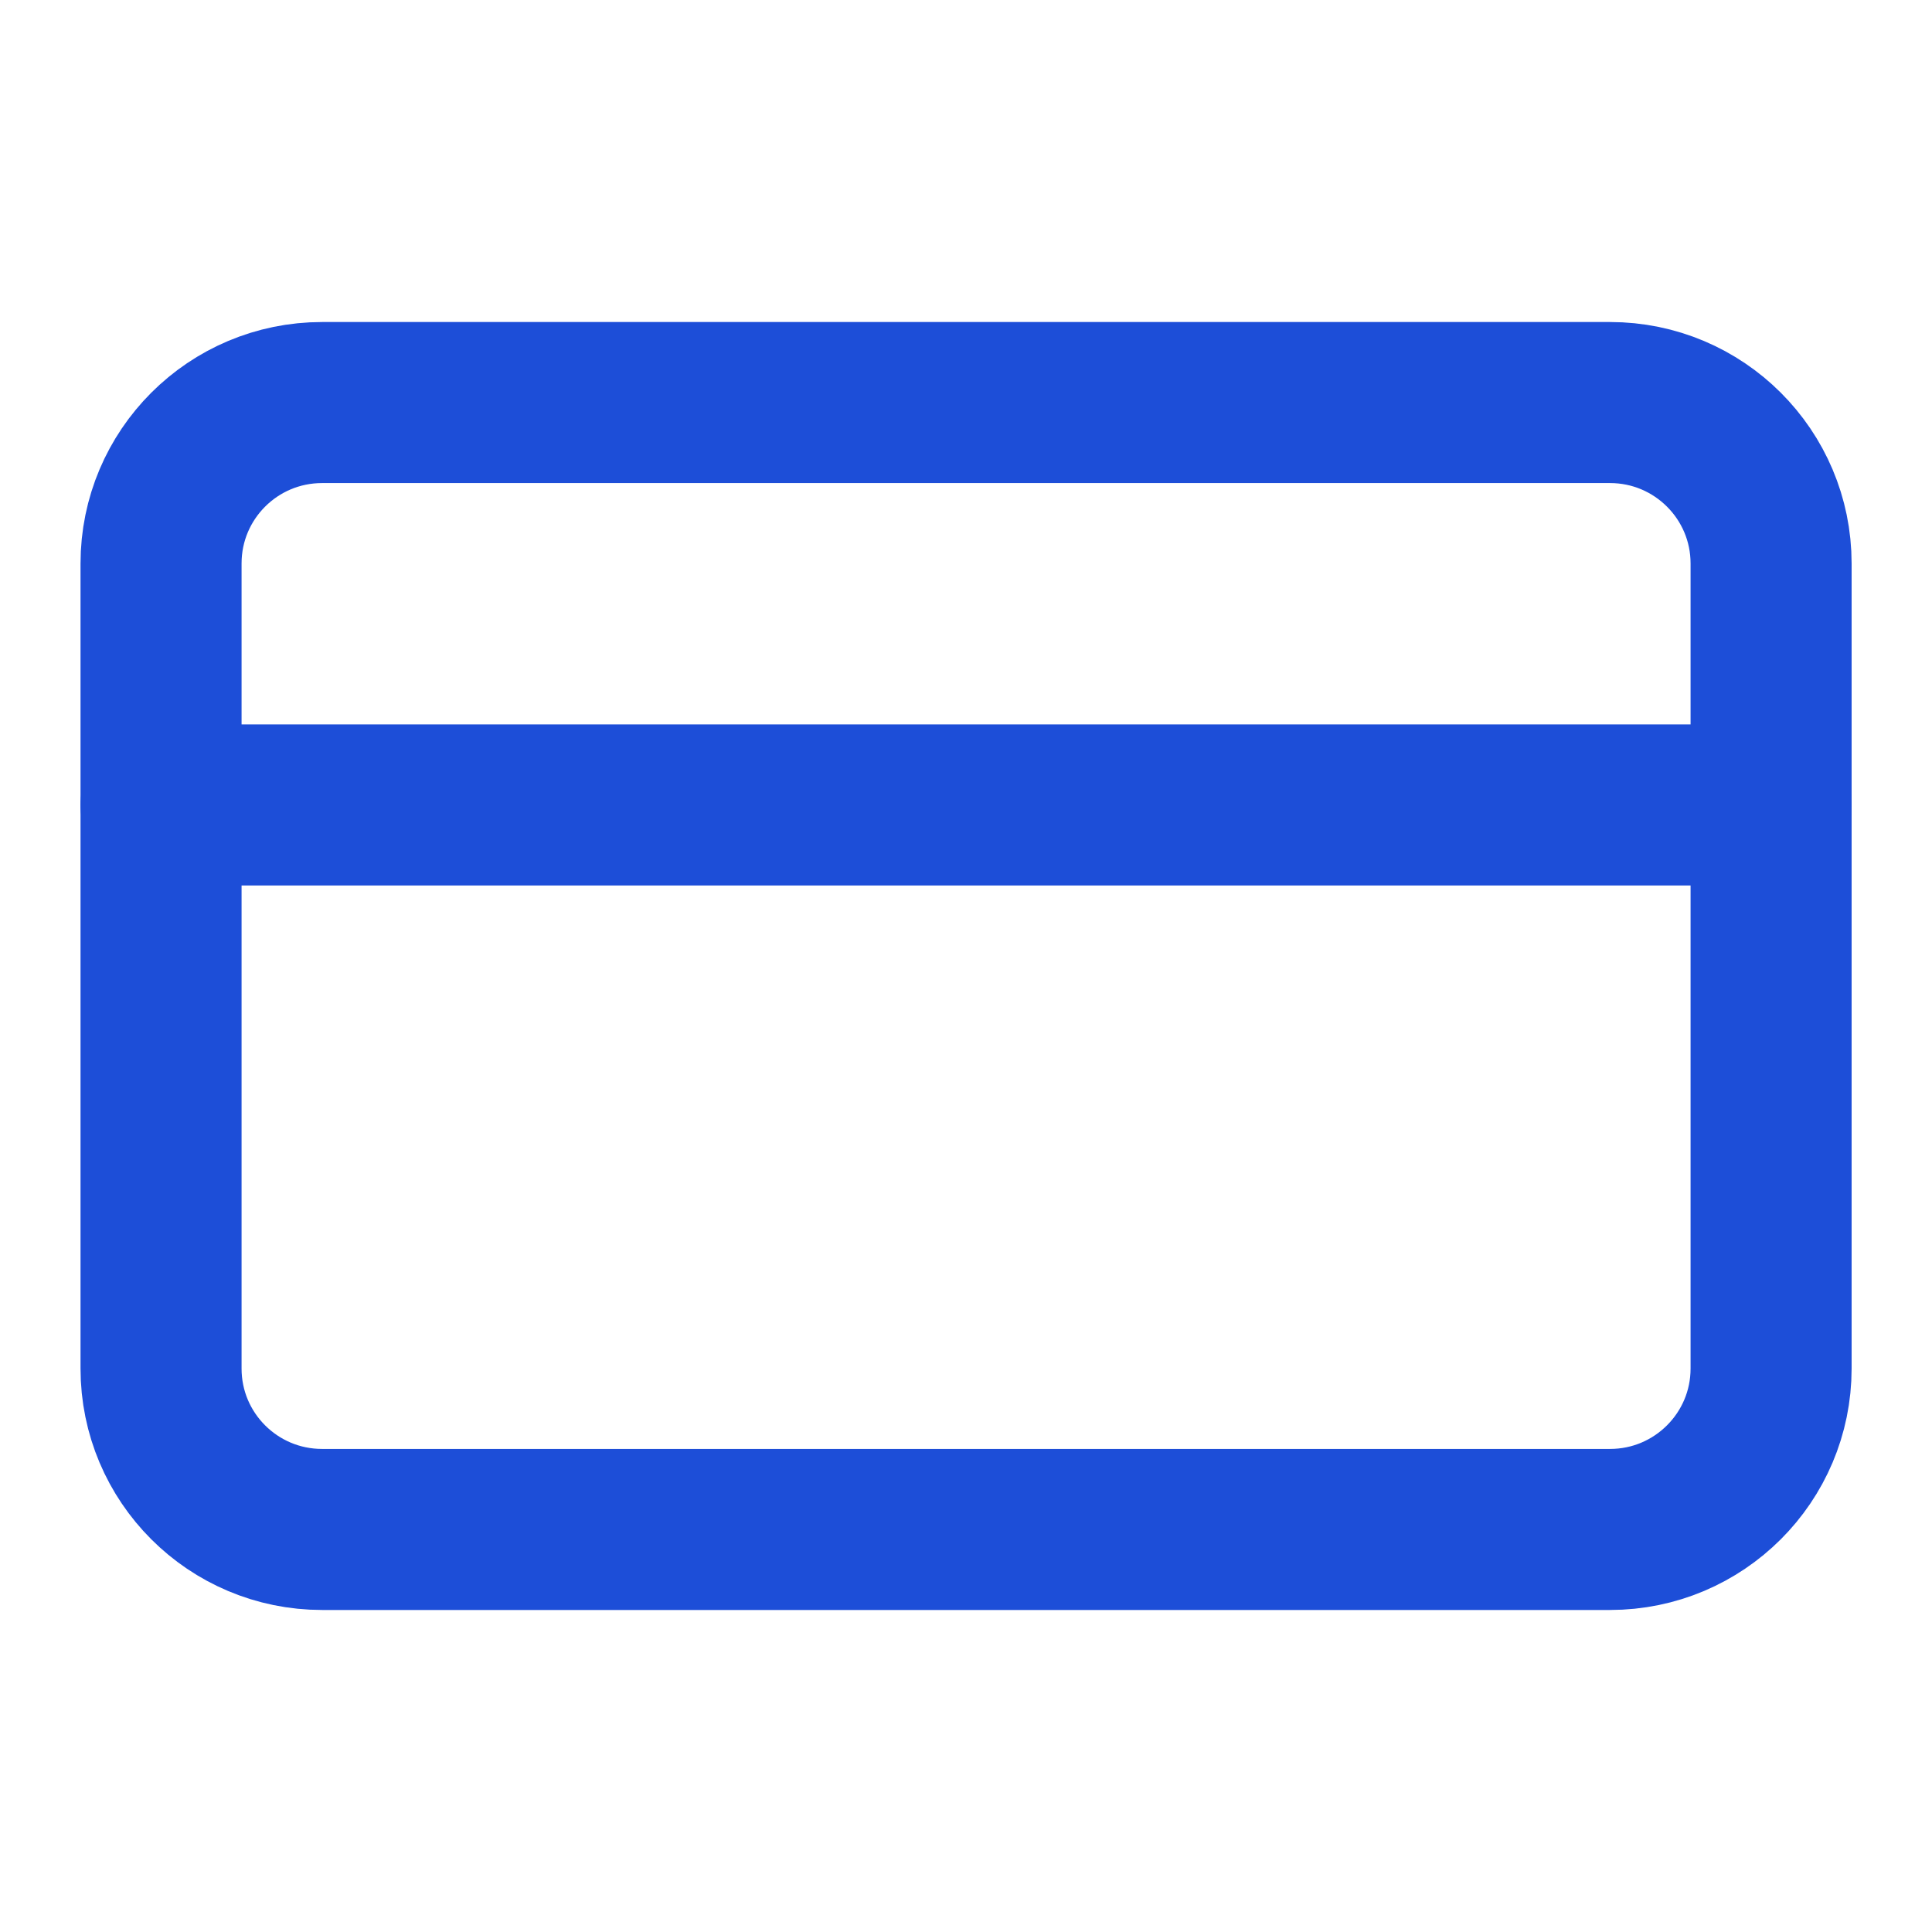
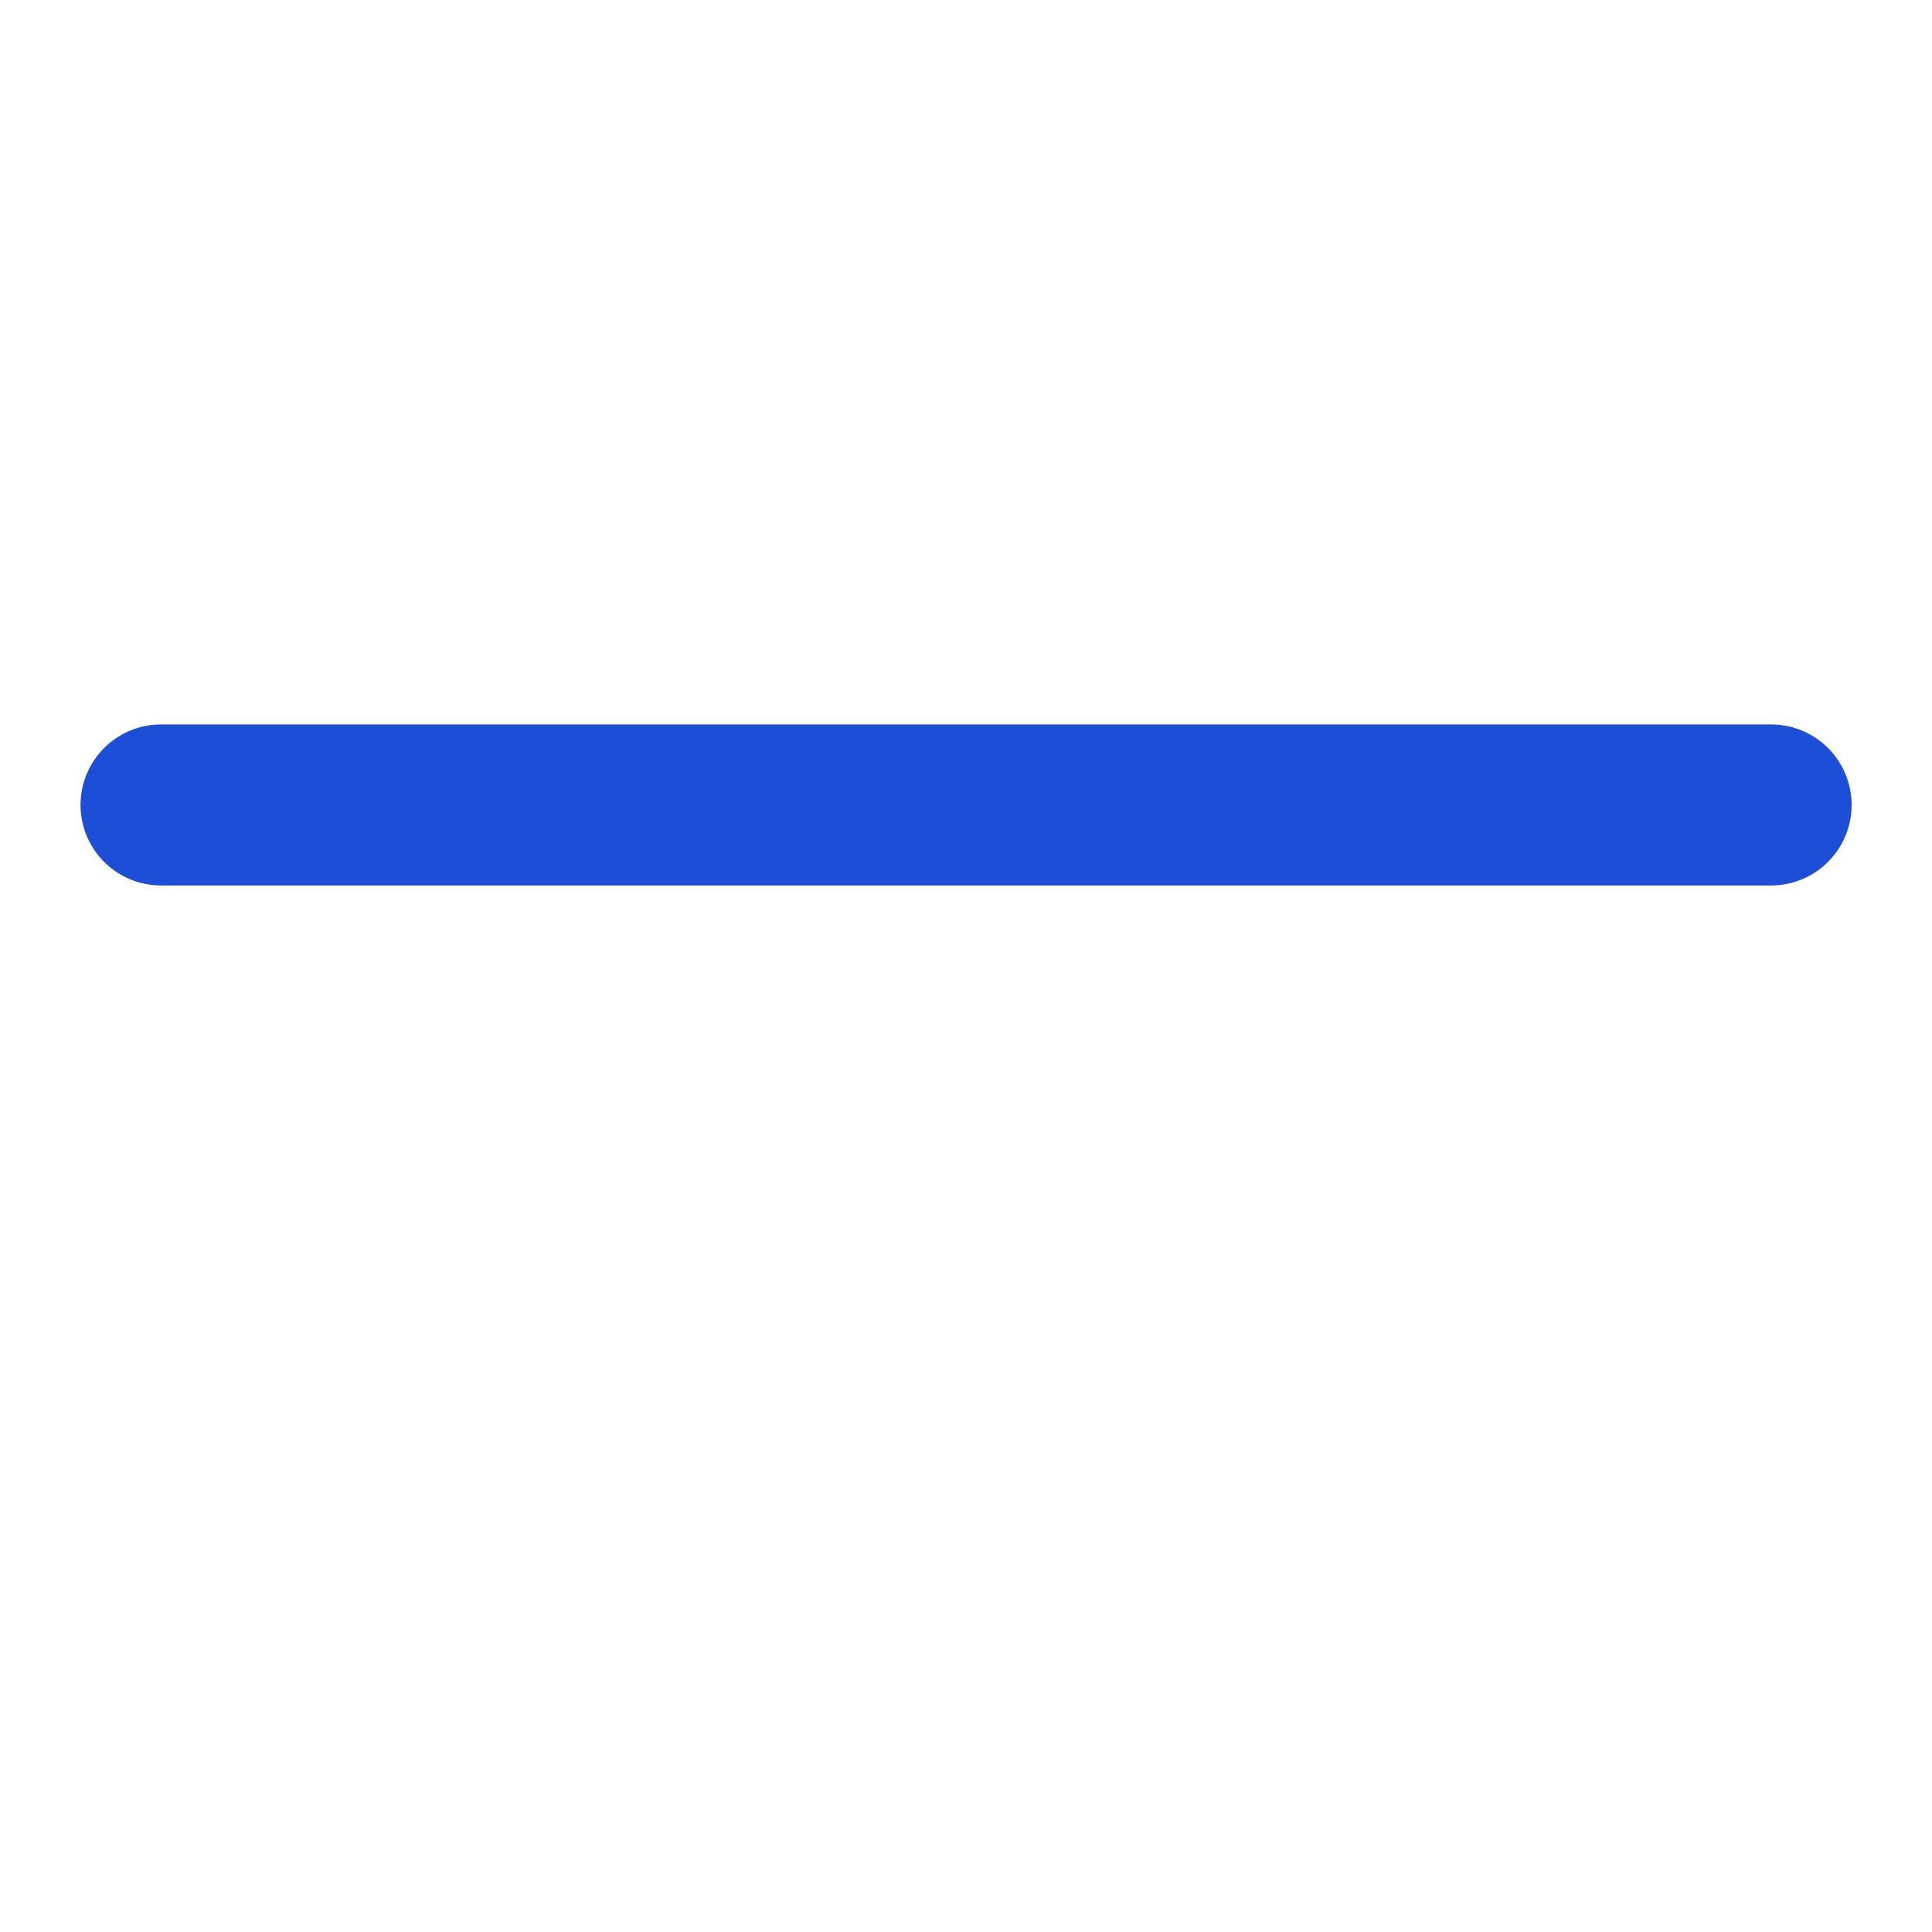
<svg xmlns="http://www.w3.org/2000/svg" width="14" height="14" viewBox="0 0 14 14" fill="none">
-   <path d="M11.667 2.917H2.334C1.689 2.917 1.167 3.439 1.167 4.083V9.917C1.167 10.561 1.689 11.083 2.334 11.083H11.667C12.311 11.083 12.834 10.561 12.834 9.917V4.083C12.834 3.439 12.311 2.917 11.667 2.917Z" stroke="#1D4ED8" stroke-width="1.167" stroke-linecap="round" stroke-linejoin="round" />
  <path d="M1.167 5.833H12.834" stroke="#1D4ED8" stroke-width="1.167" stroke-linecap="round" stroke-linejoin="round" />
</svg>